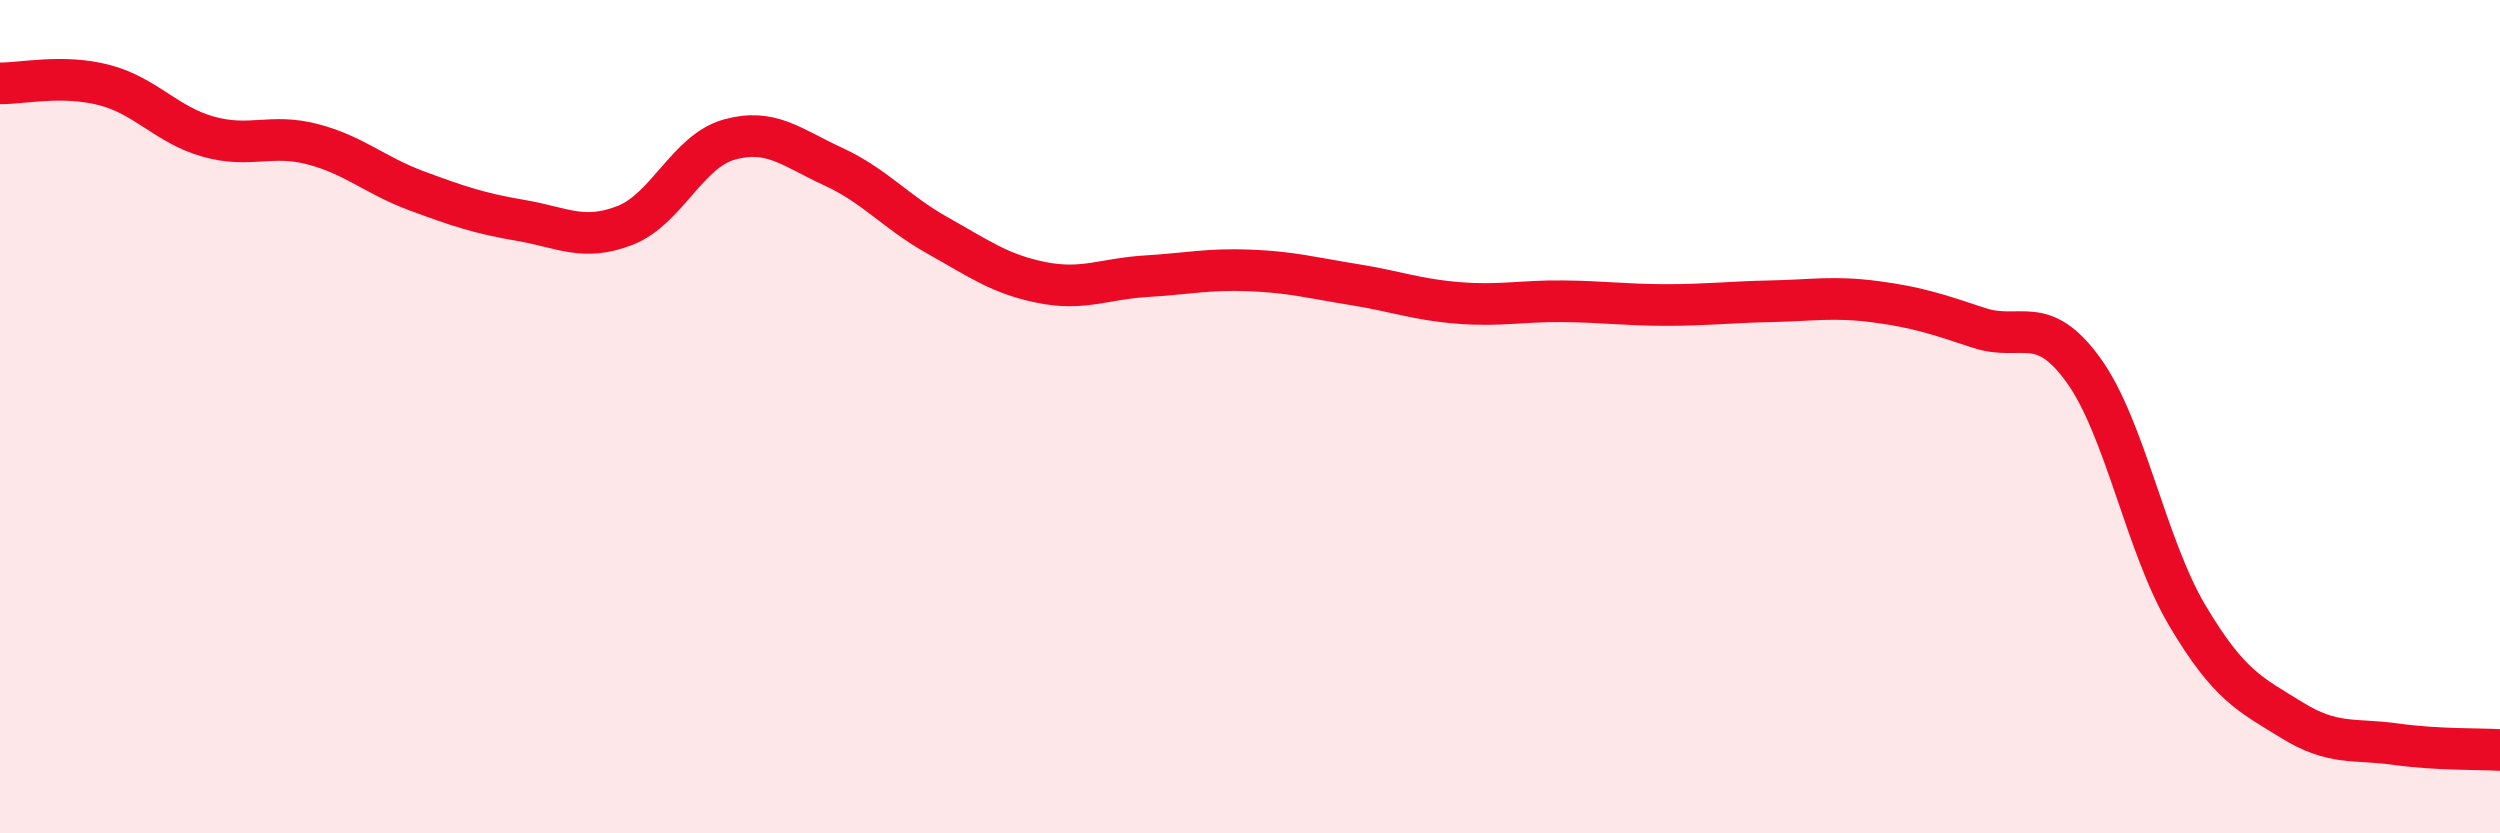
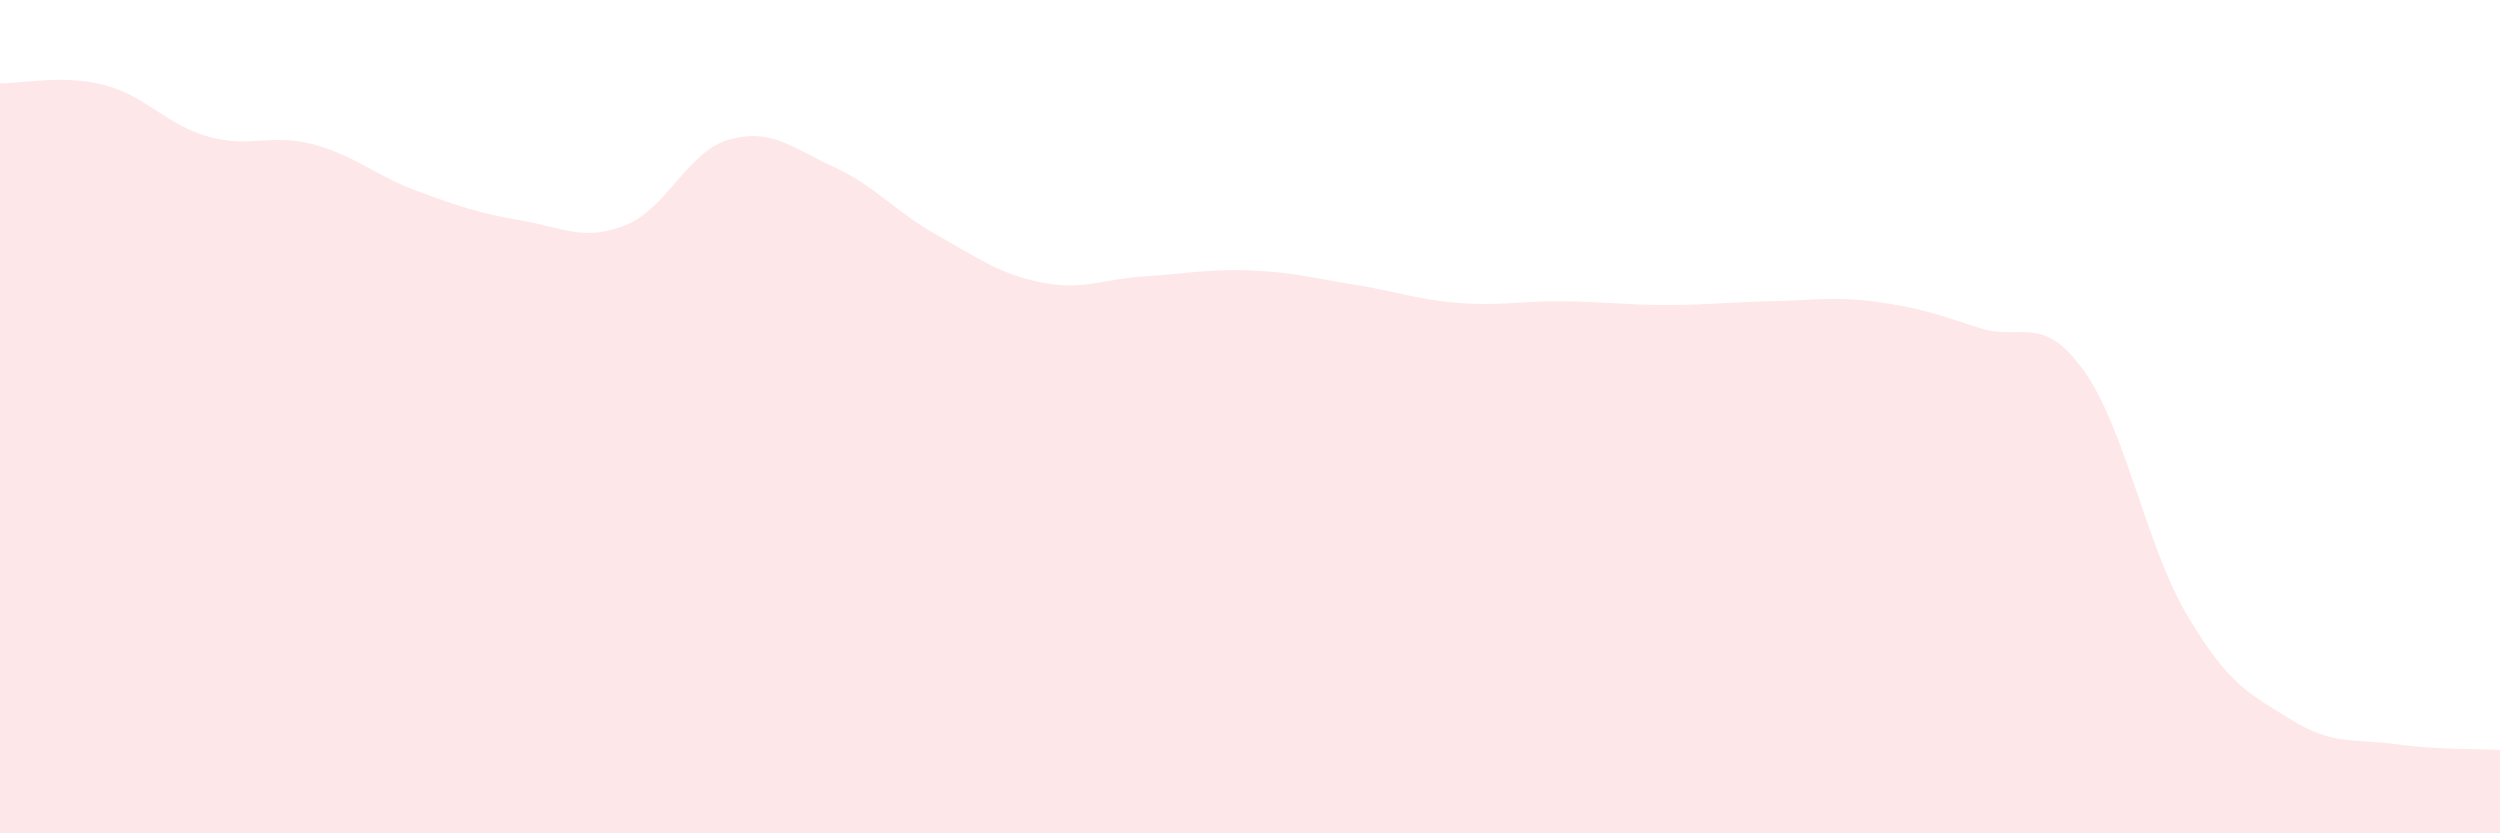
<svg xmlns="http://www.w3.org/2000/svg" width="60" height="20" viewBox="0 0 60 20">
  <path d="M 0,2 C 0.5,2.01 1.5,1.78 2.5,2.04 C 3.5,2.3 4,3 5,3.28 C 6,3.56 6.5,3.2 7.5,3.46 C 8.5,3.72 9,4.21 10,4.58 C 11,4.95 11.5,5.12 12.5,5.29 C 13.5,5.46 14,5.8 15,5.41 C 16,5.02 16.5,3.63 17.5,3.35 C 18.5,3.07 19,3.54 20,4 C 21,4.46 21.5,5.09 22.5,5.65 C 23.5,6.21 24,6.58 25,6.78 C 26,6.98 26.5,6.69 27.5,6.63 C 28.5,6.57 29,6.45 30,6.49 C 31,6.53 31.5,6.67 32.5,6.83 C 33.5,6.99 34,7.19 35,7.27 C 36,7.35 36.5,7.22 37.5,7.23 C 38.5,7.24 39,7.32 40,7.32 C 41,7.32 41.5,7.25 42.5,7.23 C 43.5,7.21 44,7.11 45,7.24 C 46,7.37 46.5,7.54 47.5,7.87 C 48.5,8.2 49,7.5 50,8.88 C 51,10.26 51.5,13.1 52.5,14.78 C 53.5,16.46 54,16.66 55,17.28 C 56,17.9 56.5,17.72 57.5,17.86 C 58.5,18 59.5,17.97 60,18L60 20L0 20Z" fill="#EB0A25" opacity="0.1" stroke-linecap="round" stroke-linejoin="round" />
-   <path d="M 0,2 C 0.5,2.01 1.5,1.78 2.5,2.04 C 3.5,2.3 4,3 5,3.28 C 6,3.56 6.5,3.2 7.5,3.46 C 8.5,3.72 9,4.21 10,4.58 C 11,4.95 11.5,5.12 12.5,5.29 C 13.5,5.46 14,5.8 15,5.41 C 16,5.02 16.5,3.63 17.5,3.35 C 18.5,3.07 19,3.54 20,4 C 21,4.46 21.5,5.09 22.5,5.65 C 23.5,6.21 24,6.58 25,6.78 C 26,6.98 26.5,6.69 27.5,6.63 C 28.5,6.57 29,6.45 30,6.49 C 31,6.53 31.5,6.67 32.5,6.83 C 33.5,6.99 34,7.19 35,7.27 C 36,7.35 36.5,7.22 37.5,7.23 C 38.5,7.24 39,7.32 40,7.32 C 41,7.32 41.5,7.25 42.5,7.23 C 43.5,7.21 44,7.11 45,7.24 C 46,7.37 46.5,7.54 47.5,7.87 C 48.5,8.2 49,7.5 50,8.88 C 51,10.26 51.5,13.1 52.5,14.78 C 53.5,16.46 54,16.66 55,17.28 C 56,17.9 56.5,17.72 57.5,17.86 C 58.5,18 59.5,17.97 60,18" stroke="#EB0A25" stroke-width="1" fill="none" stroke-linecap="round" stroke-linejoin="round" />
</svg>